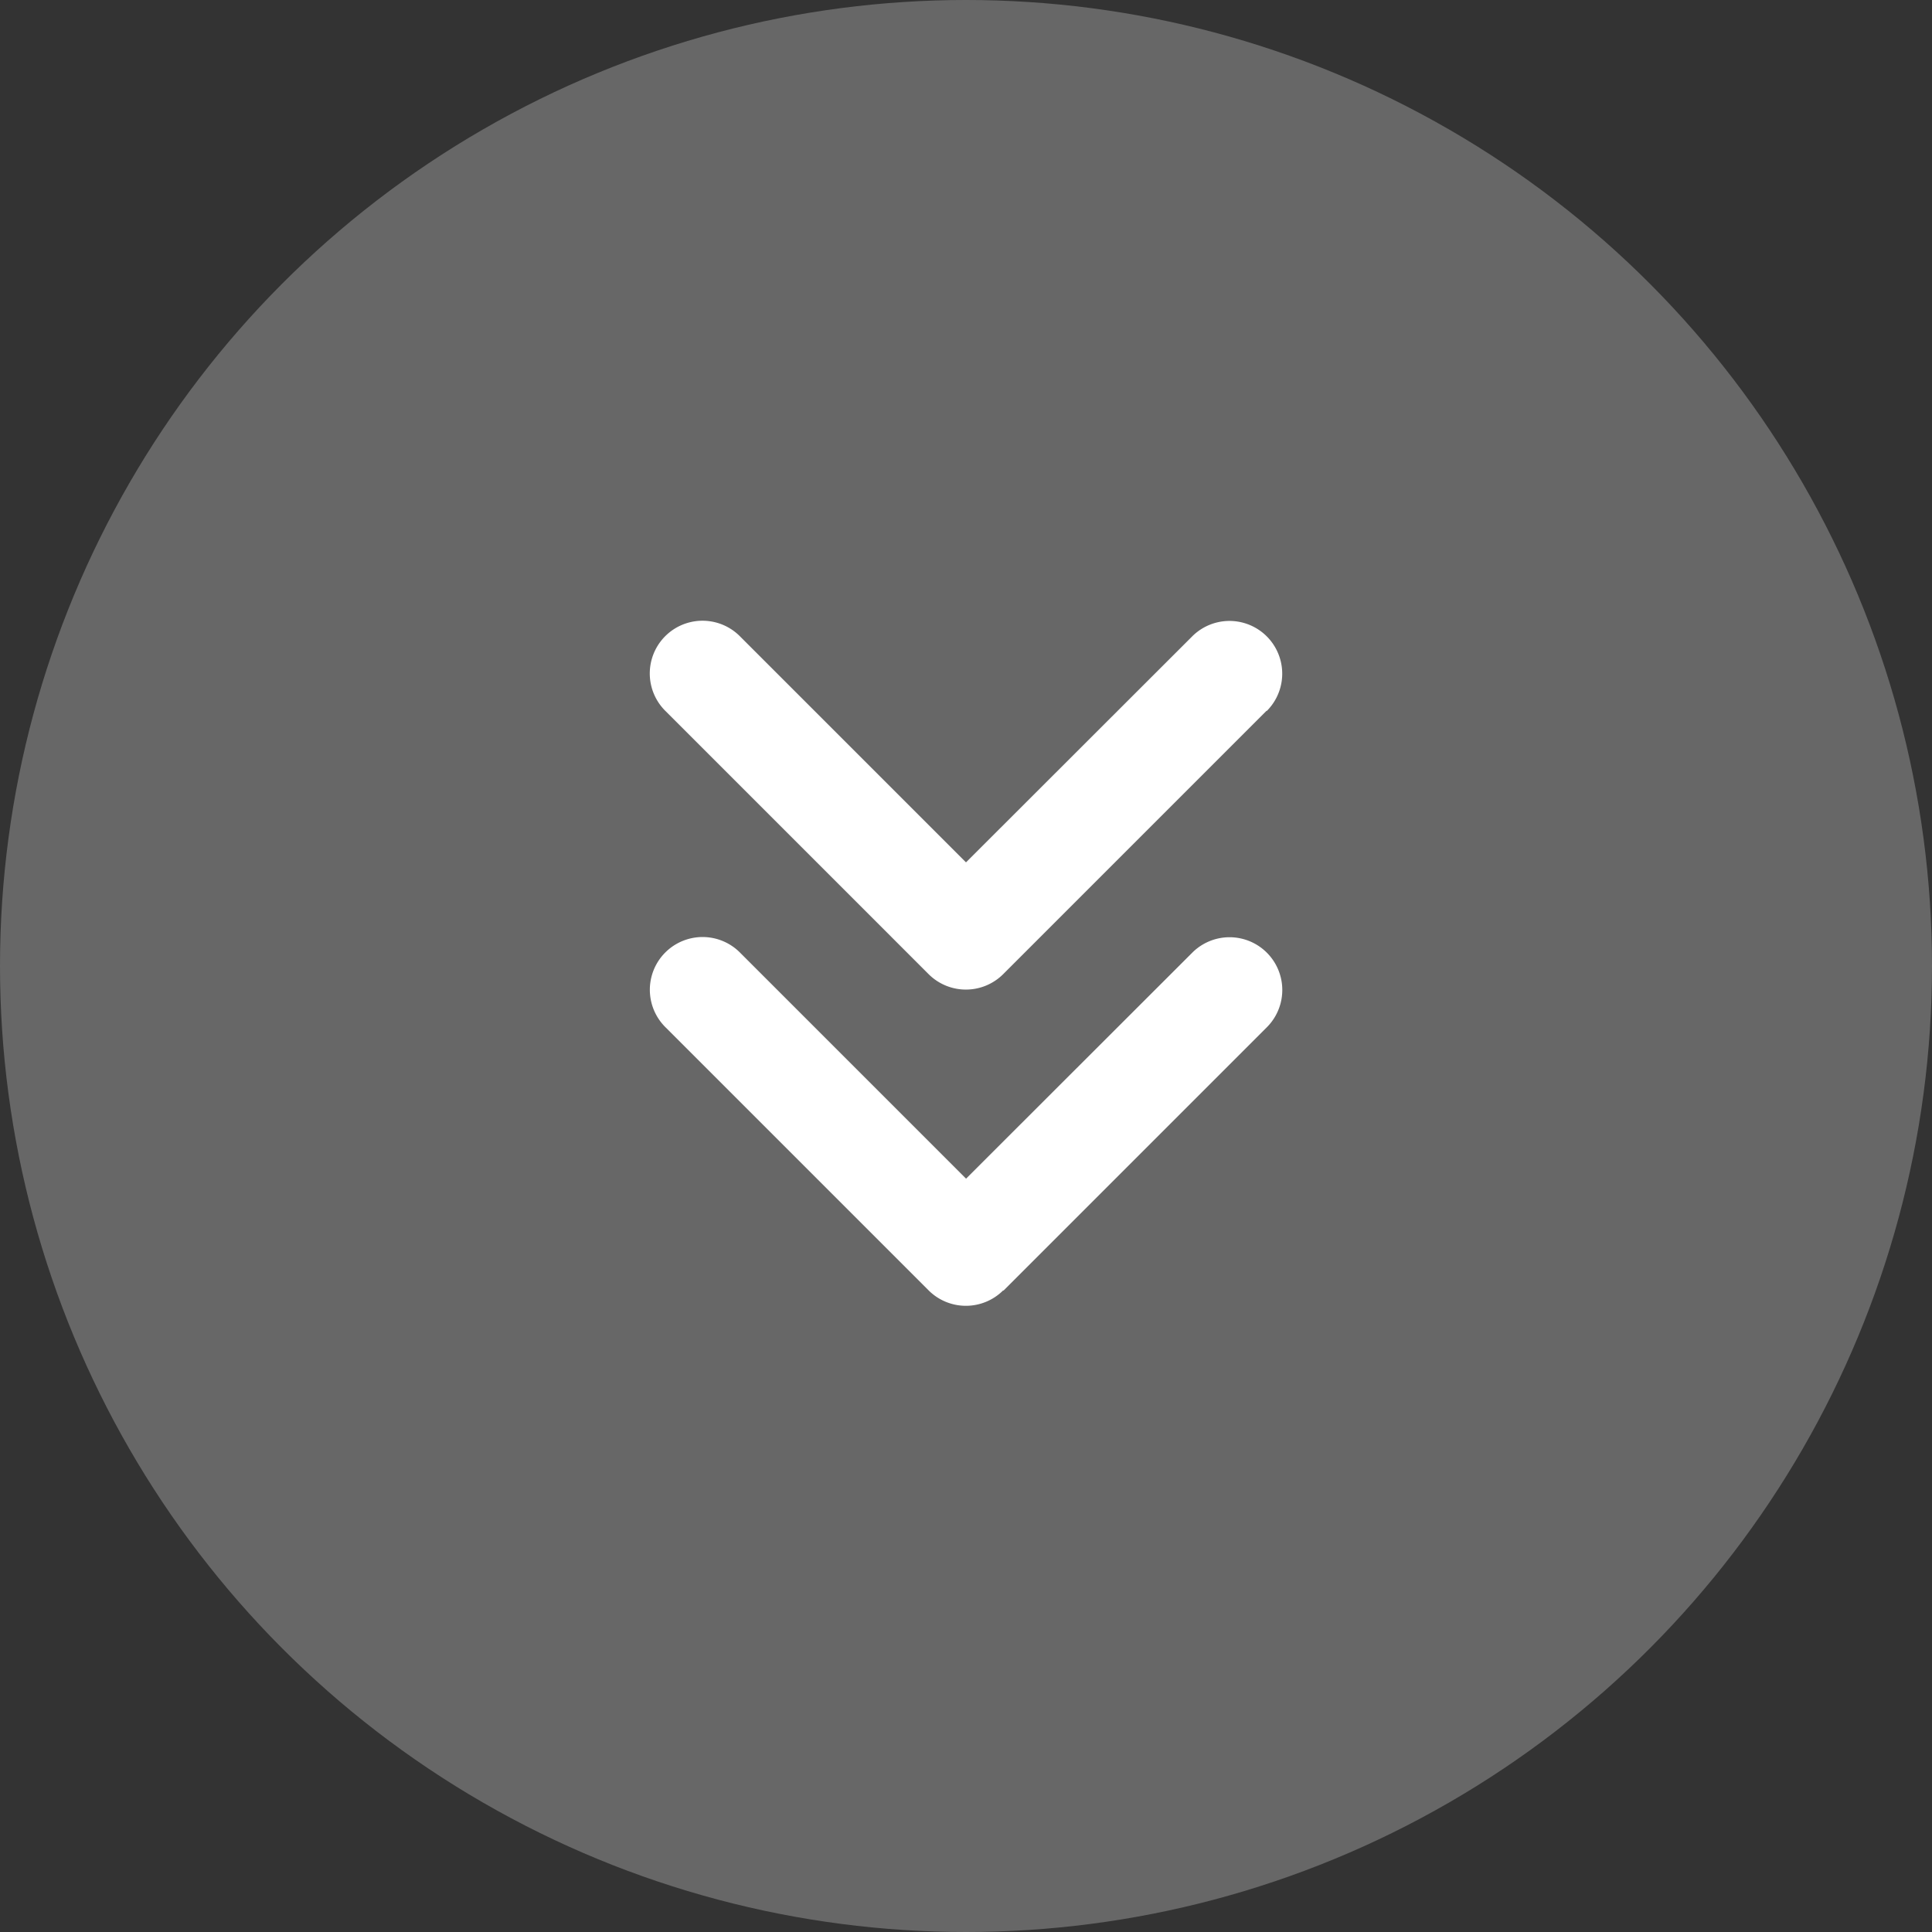
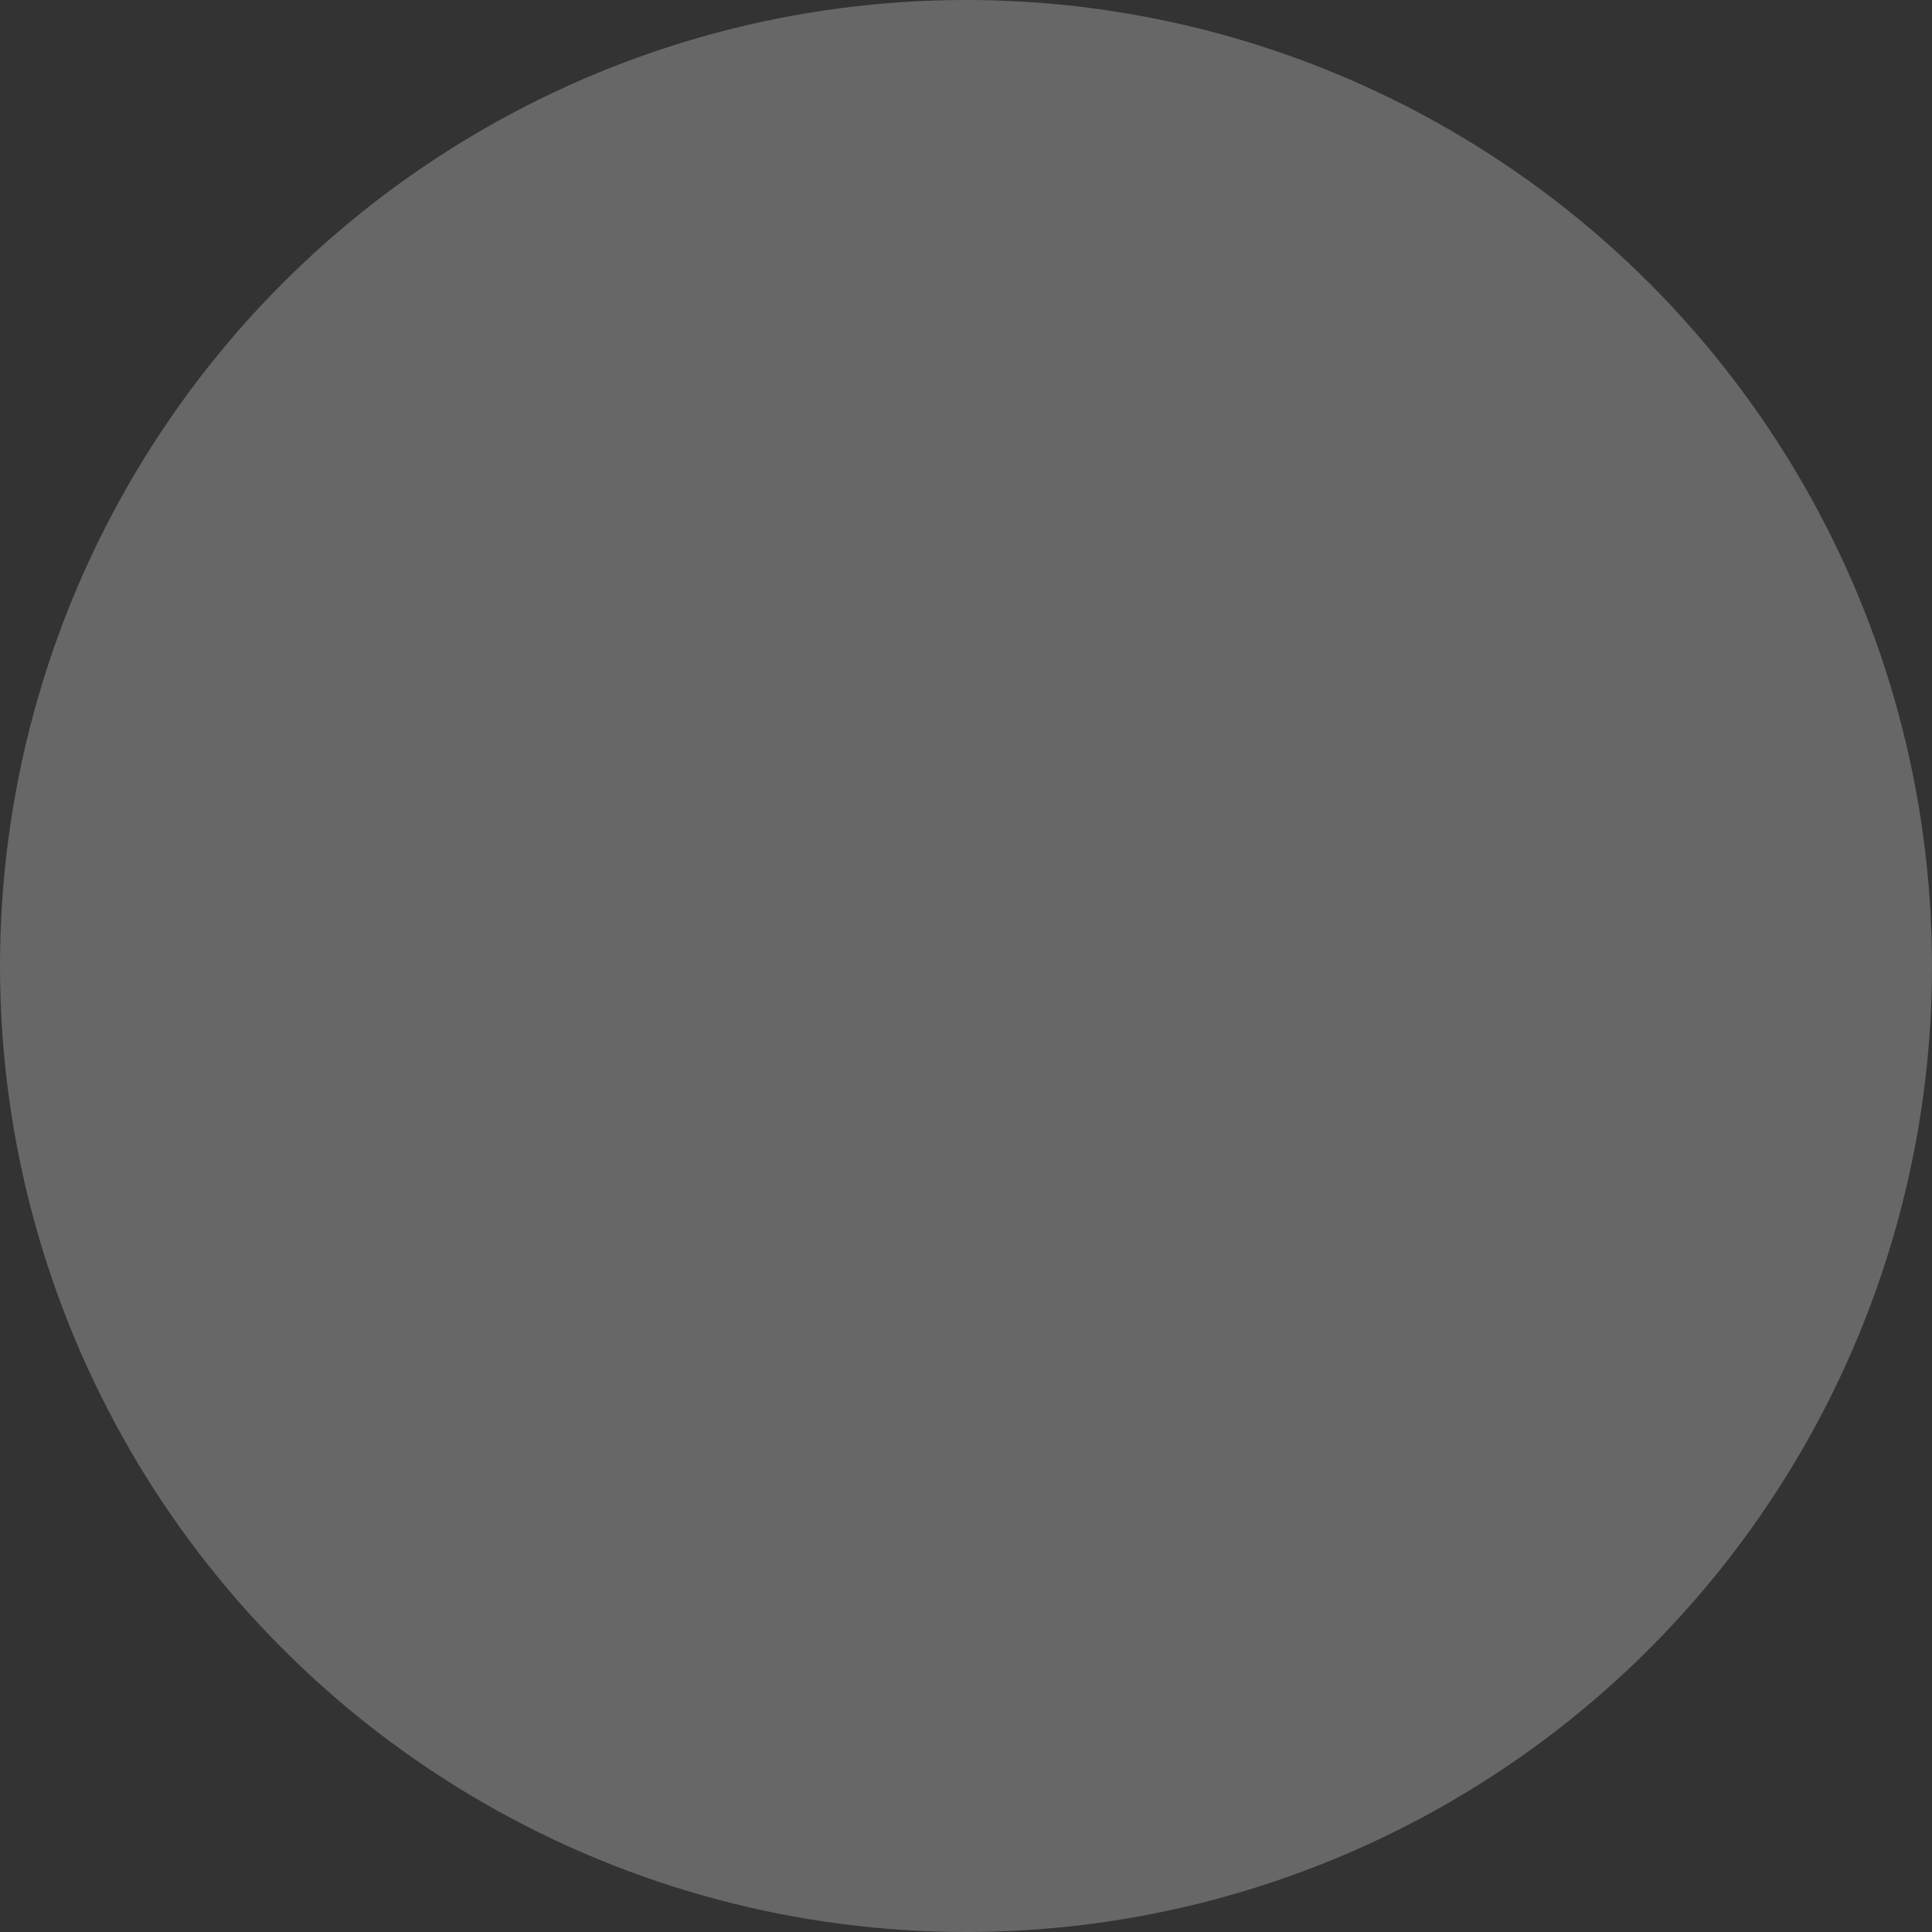
<svg xmlns="http://www.w3.org/2000/svg" width="28" height="28" viewBox="0 0 28 28">
  <rect x="0" y="0" width="28" height="28" fill="#333333" stroke="none" />
  <g id="Group_594" data-name="Group 594" transform="translate(-552 -1746)" fill="#fff">
    <circle id="Ellipse_7" data-name="Ellipse 7" cx="14" cy="14" r="14" transform="translate(552 1746)" opacity=".254" />
-     <path id="angles-down-solid_2_" data-name="angles-down-solid (2)" d="M37.046 73.626a.765.765 0 01-1.081 0l-3.816-3.816a.764.764 0 011.081-1.081l3.278 3.278 3.278-3.275a.764.764 0 111.081 1.081L37.05 73.63zm3.817-8.4l-3.817 3.817a.765.765 0 01-1.081 0l-3.817-3.817a.764.764 0 011.081-1.081l3.278 3.278 3.278-3.275a.764.764 0 011.081 1.081z" transform="translate(529.493 1691.075)" />
  </g>
</svg>